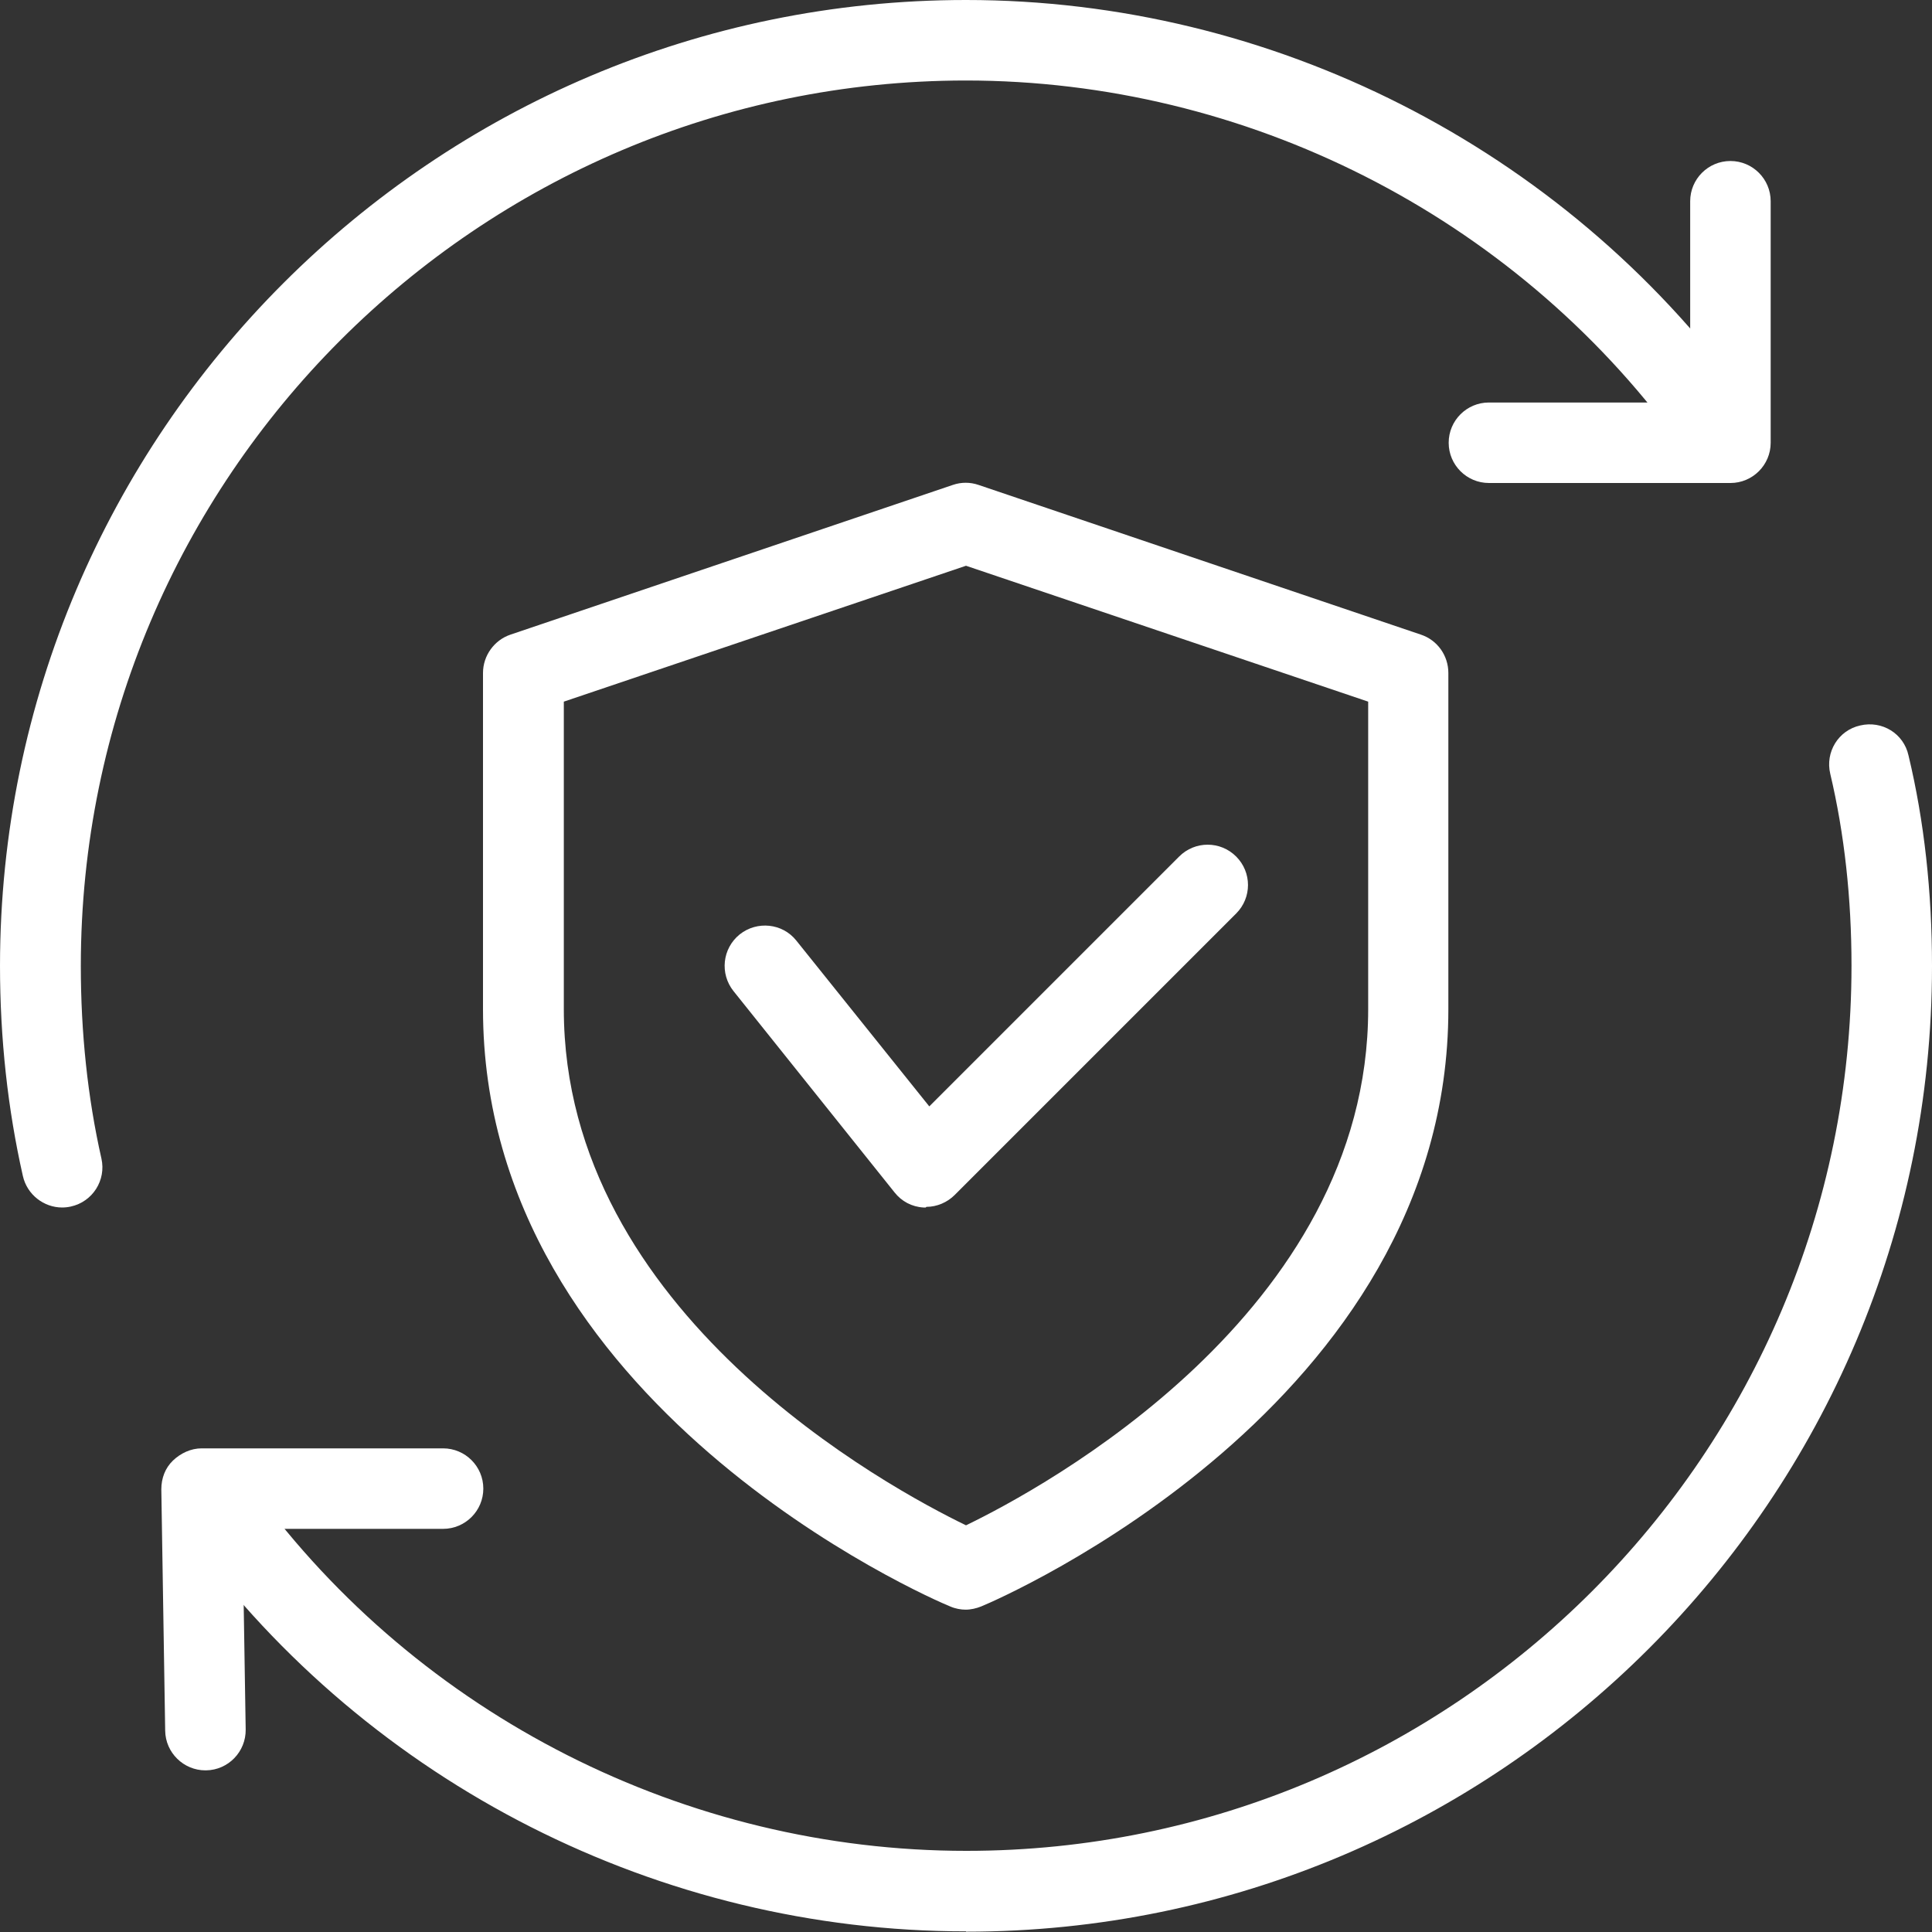
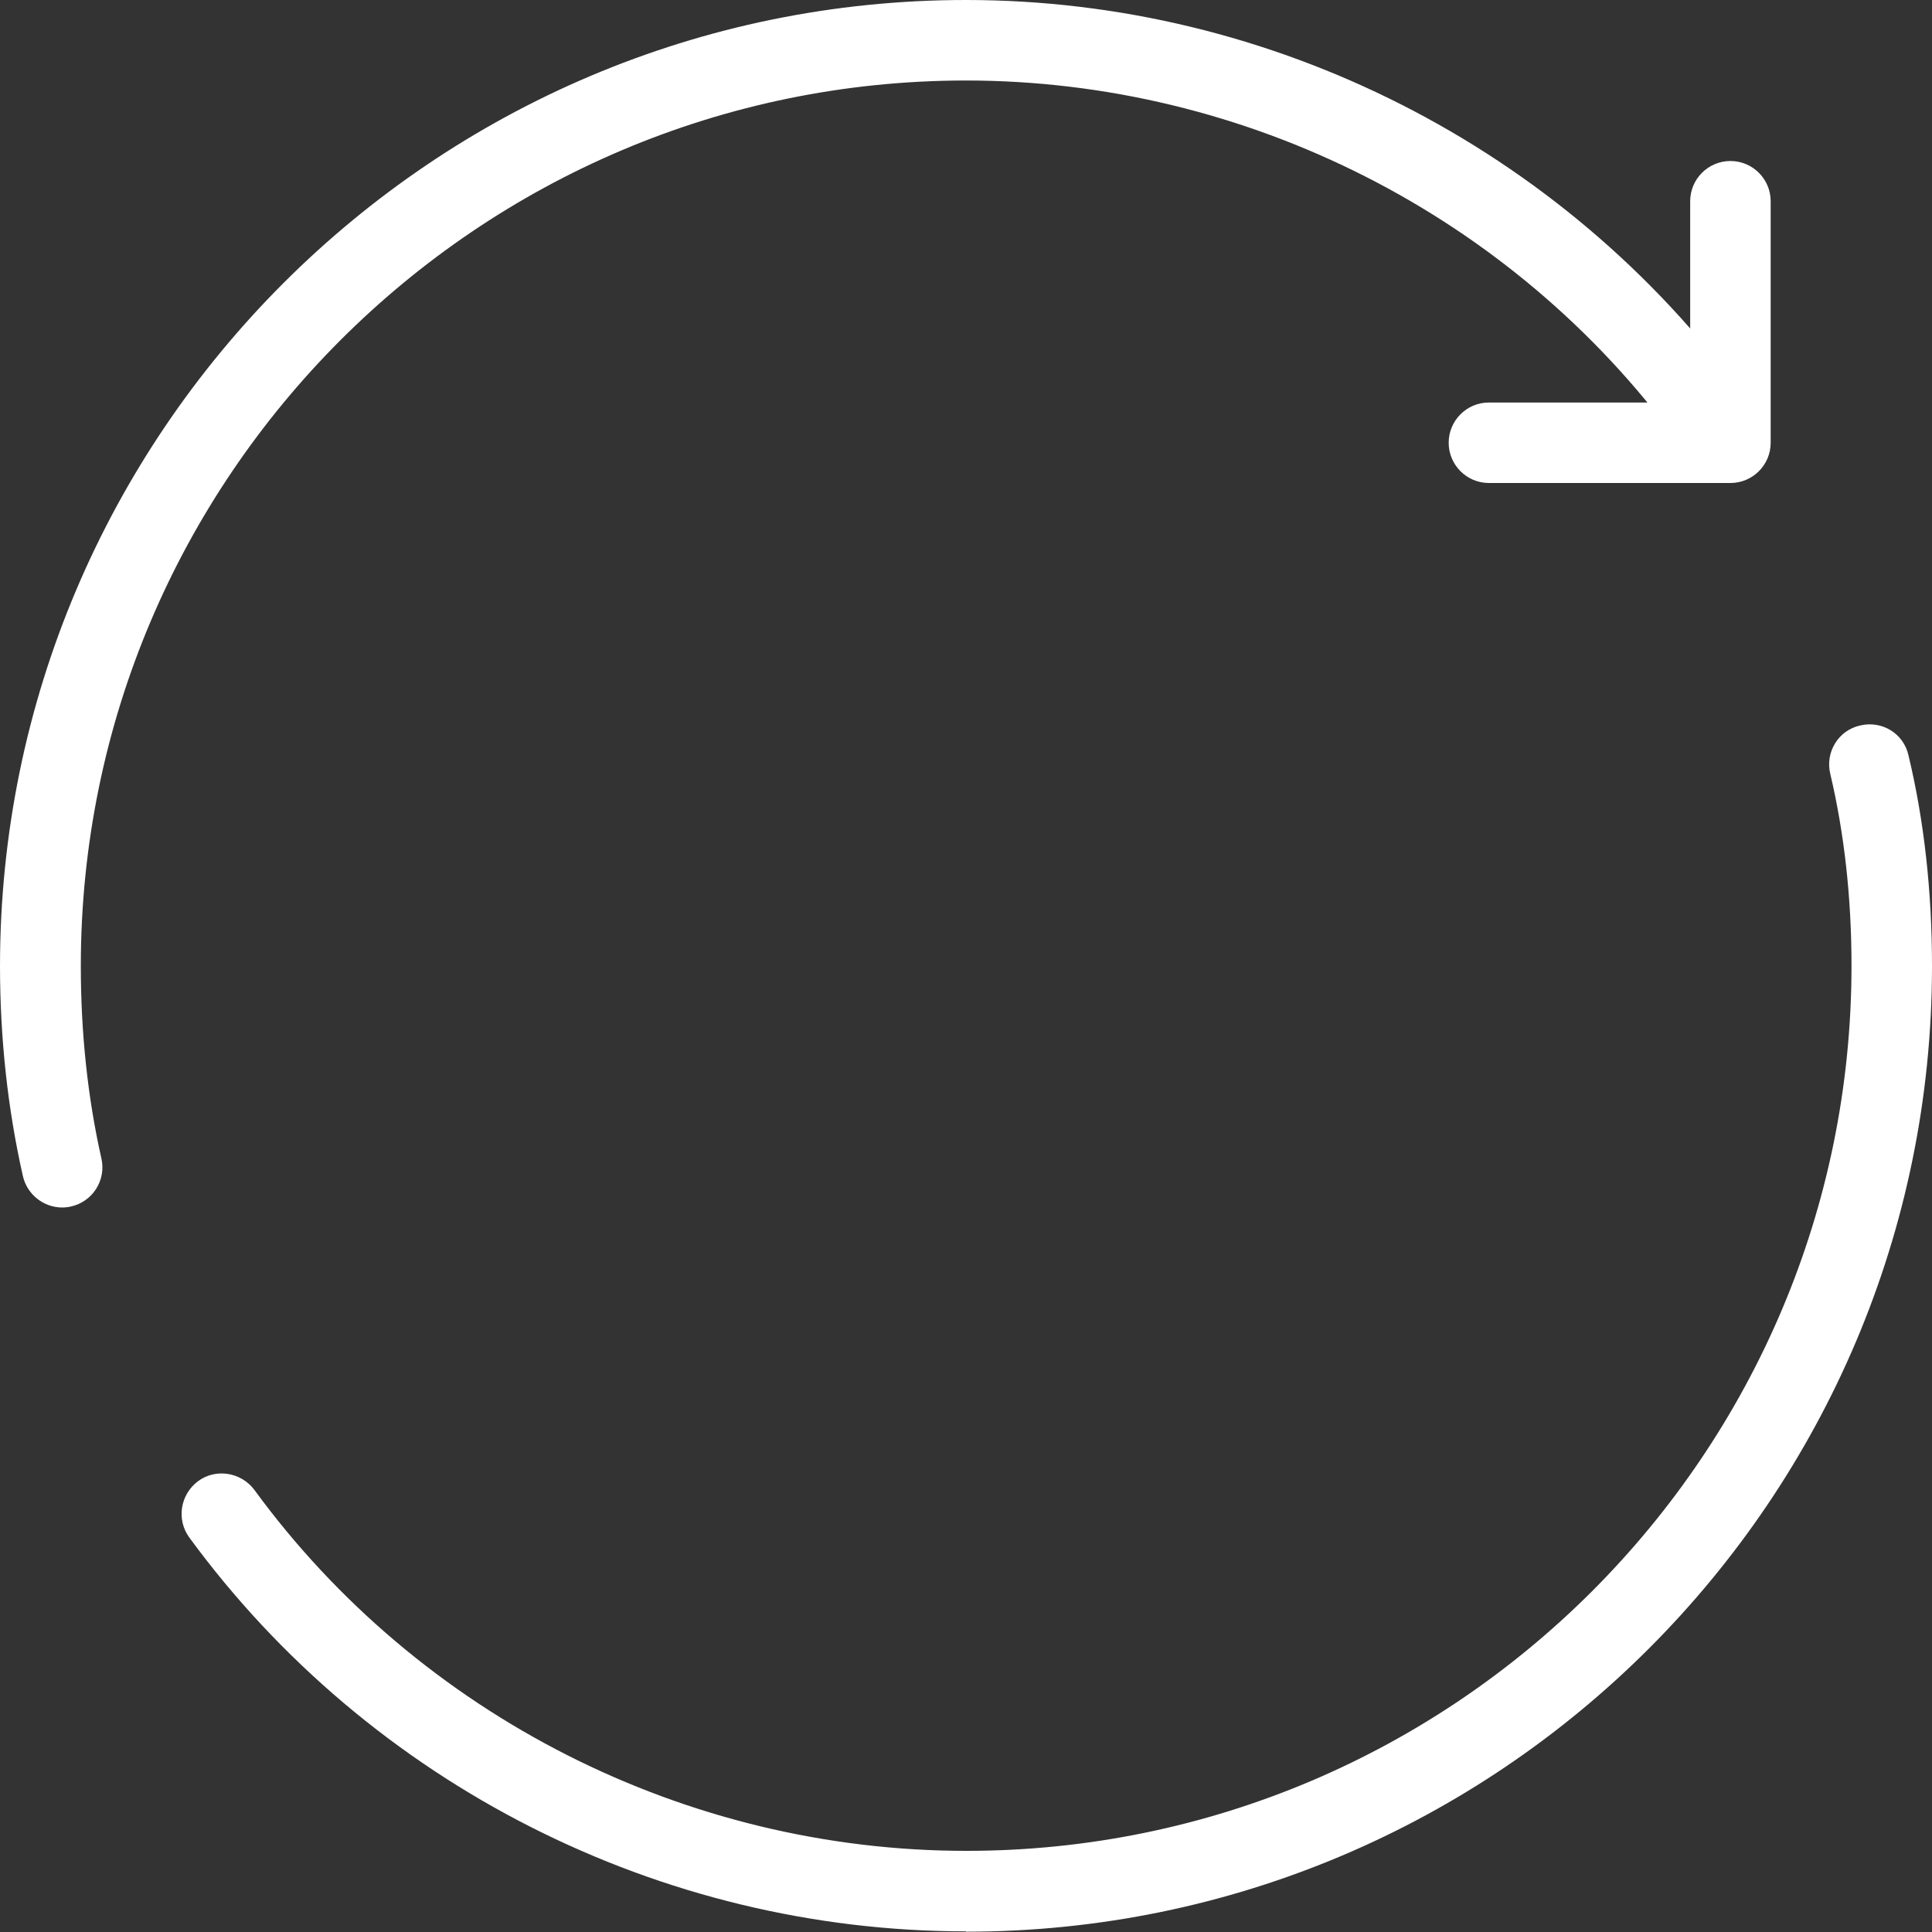
<svg xmlns="http://www.w3.org/2000/svg" version="1.1" viewBox="0 0 60 60">
  <rect x="0" y="0" width="60" height="60" fill="#333333" stroke="none" />
  <defs>
    <style> .cls-1 { fill: #fff; } </style>
  </defs>
  <g>
    <g id="Layer_1">
      <g id="Layer_1-2" data-name="Layer_1">
        <g>
          <g>
            <path class="cls-1" d="M1.93,37.5c-.57,0-1.09-.4-1.22-.98-.47-2.08-.71-4.27-.71-6.53C.01,13.45,13.46,0,30,0,39.5,0,48.51,4.58,54.12,12.23c.41.56.28,1.34-.27,1.75s-1.34.28-1.75-.27c-5.13-7.02-13.41-11.21-22.11-11.21-15.15.01-27.48,12.34-27.48,27.5,0,2.06.21,4.08.64,5.98.15.67-.27,1.34-.95,1.49-.09.02-.18.03-.27.03h0Z" />
            <path class="cls-1" d="M30,59.98c-9.5,0-18.51-4.57-24.12-12.23-.41-.56-.28-1.34.27-1.75s1.34-.28,1.75.27c5.13,7.02,13.41,11.21,22.11,11.21,15.16,0,27.49-12.33,27.49-27.49,0-2.09-.22-4.1-.66-5.96-.16-.67.25-1.35.93-1.5.68-.16,1.35.25,1.5.93.49,2.04.73,4.25.73,6.54,0,16.54-13.45,29.99-29.99,29.99h-.01Z" />
-             <path class="cls-1" d="M6.38,54.98c-.68,0-1.24-.55-1.25-1.23l-.12-7.5c0-.34.12-.66.36-.89s.56-.38.89-.38h7.5c.69,0,1.25.56,1.25,1.25s-.56,1.25-1.25,1.25h-6.23l.1,6.23c.01.69-.54,1.26-1.23,1.27h-.02Z" />
            <path class="cls-1" d="M53.74,15h-7.5c-.69,0-1.25-.56-1.25-1.25s.56-1.25,1.25-1.25h6.25v-6.25c0-.69.56-1.25,1.25-1.25s1.25.56,1.25,1.25v7.5c0,.69-.56,1.25-1.25,1.25Z" />
-             <path class="cls-1" d="M30,49.99c-.16,0-.33-.03-.49-.1-.6-.24-14.51-6.26-14.51-18.55v-10.44c0-.54.35-1.02.85-1.19l13.74-4.65c.26-.09.54-.09.8,0l13.74,4.65c.51.17.85.65.85,1.19v10.44c0,12.29-13.92,18.31-14.51,18.55-.15.06-.32.1-.49.1h-.01ZM17.51,21.79v9.55c0,9.45,10.14,14.89,12.49,16.03,2.36-1.14,12.49-6.6,12.49-16.03v-9.55l-12.49-4.22-12.49,4.22Z" />
          </g>
-           <path class="cls-1" d="M28.75,37.5h-.07c-.36-.02-.68-.19-.9-.47l-5-6.25c-.43-.54-.35-1.32.19-1.76.54-.43,1.33-.35,1.76.19l4.13,5.15,7.76-7.76c.49-.49,1.28-.49,1.77,0s.49,1.28,0,1.77l-8.74,8.74c-.23.23-.55.37-.88.37h0Z" />
        </g>
      </g>
    </g>
  </g>
</svg>